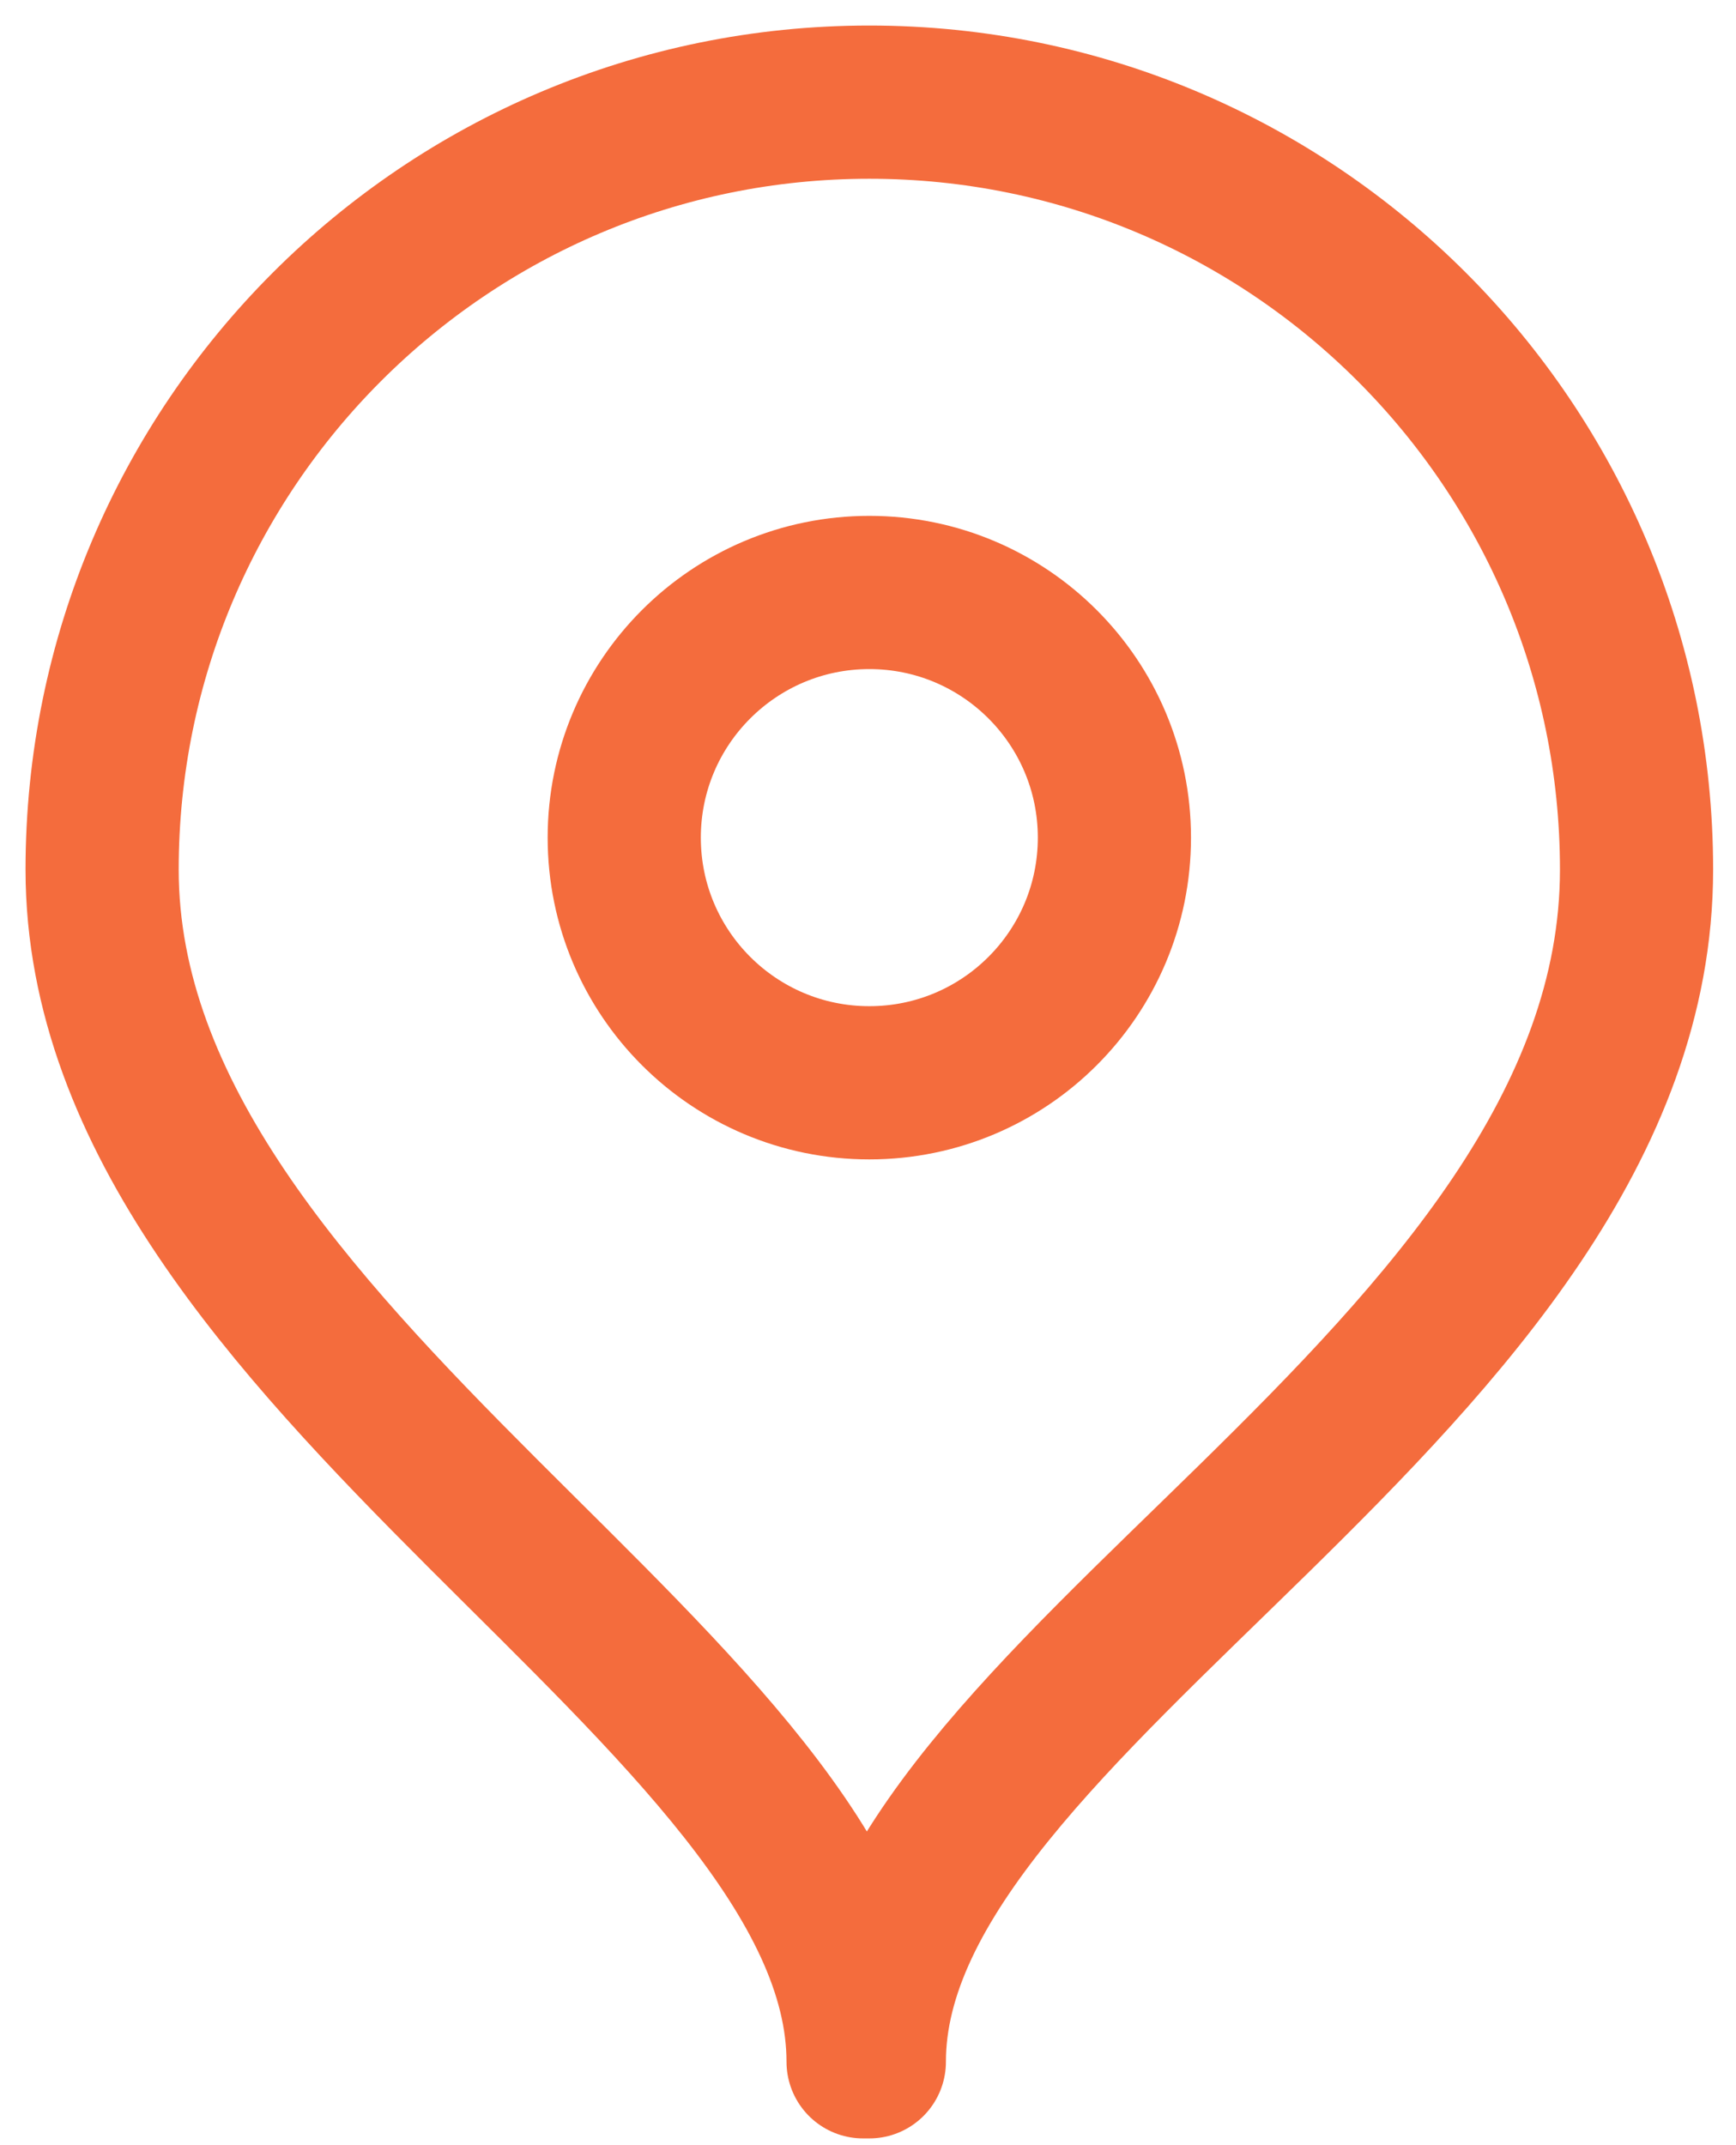
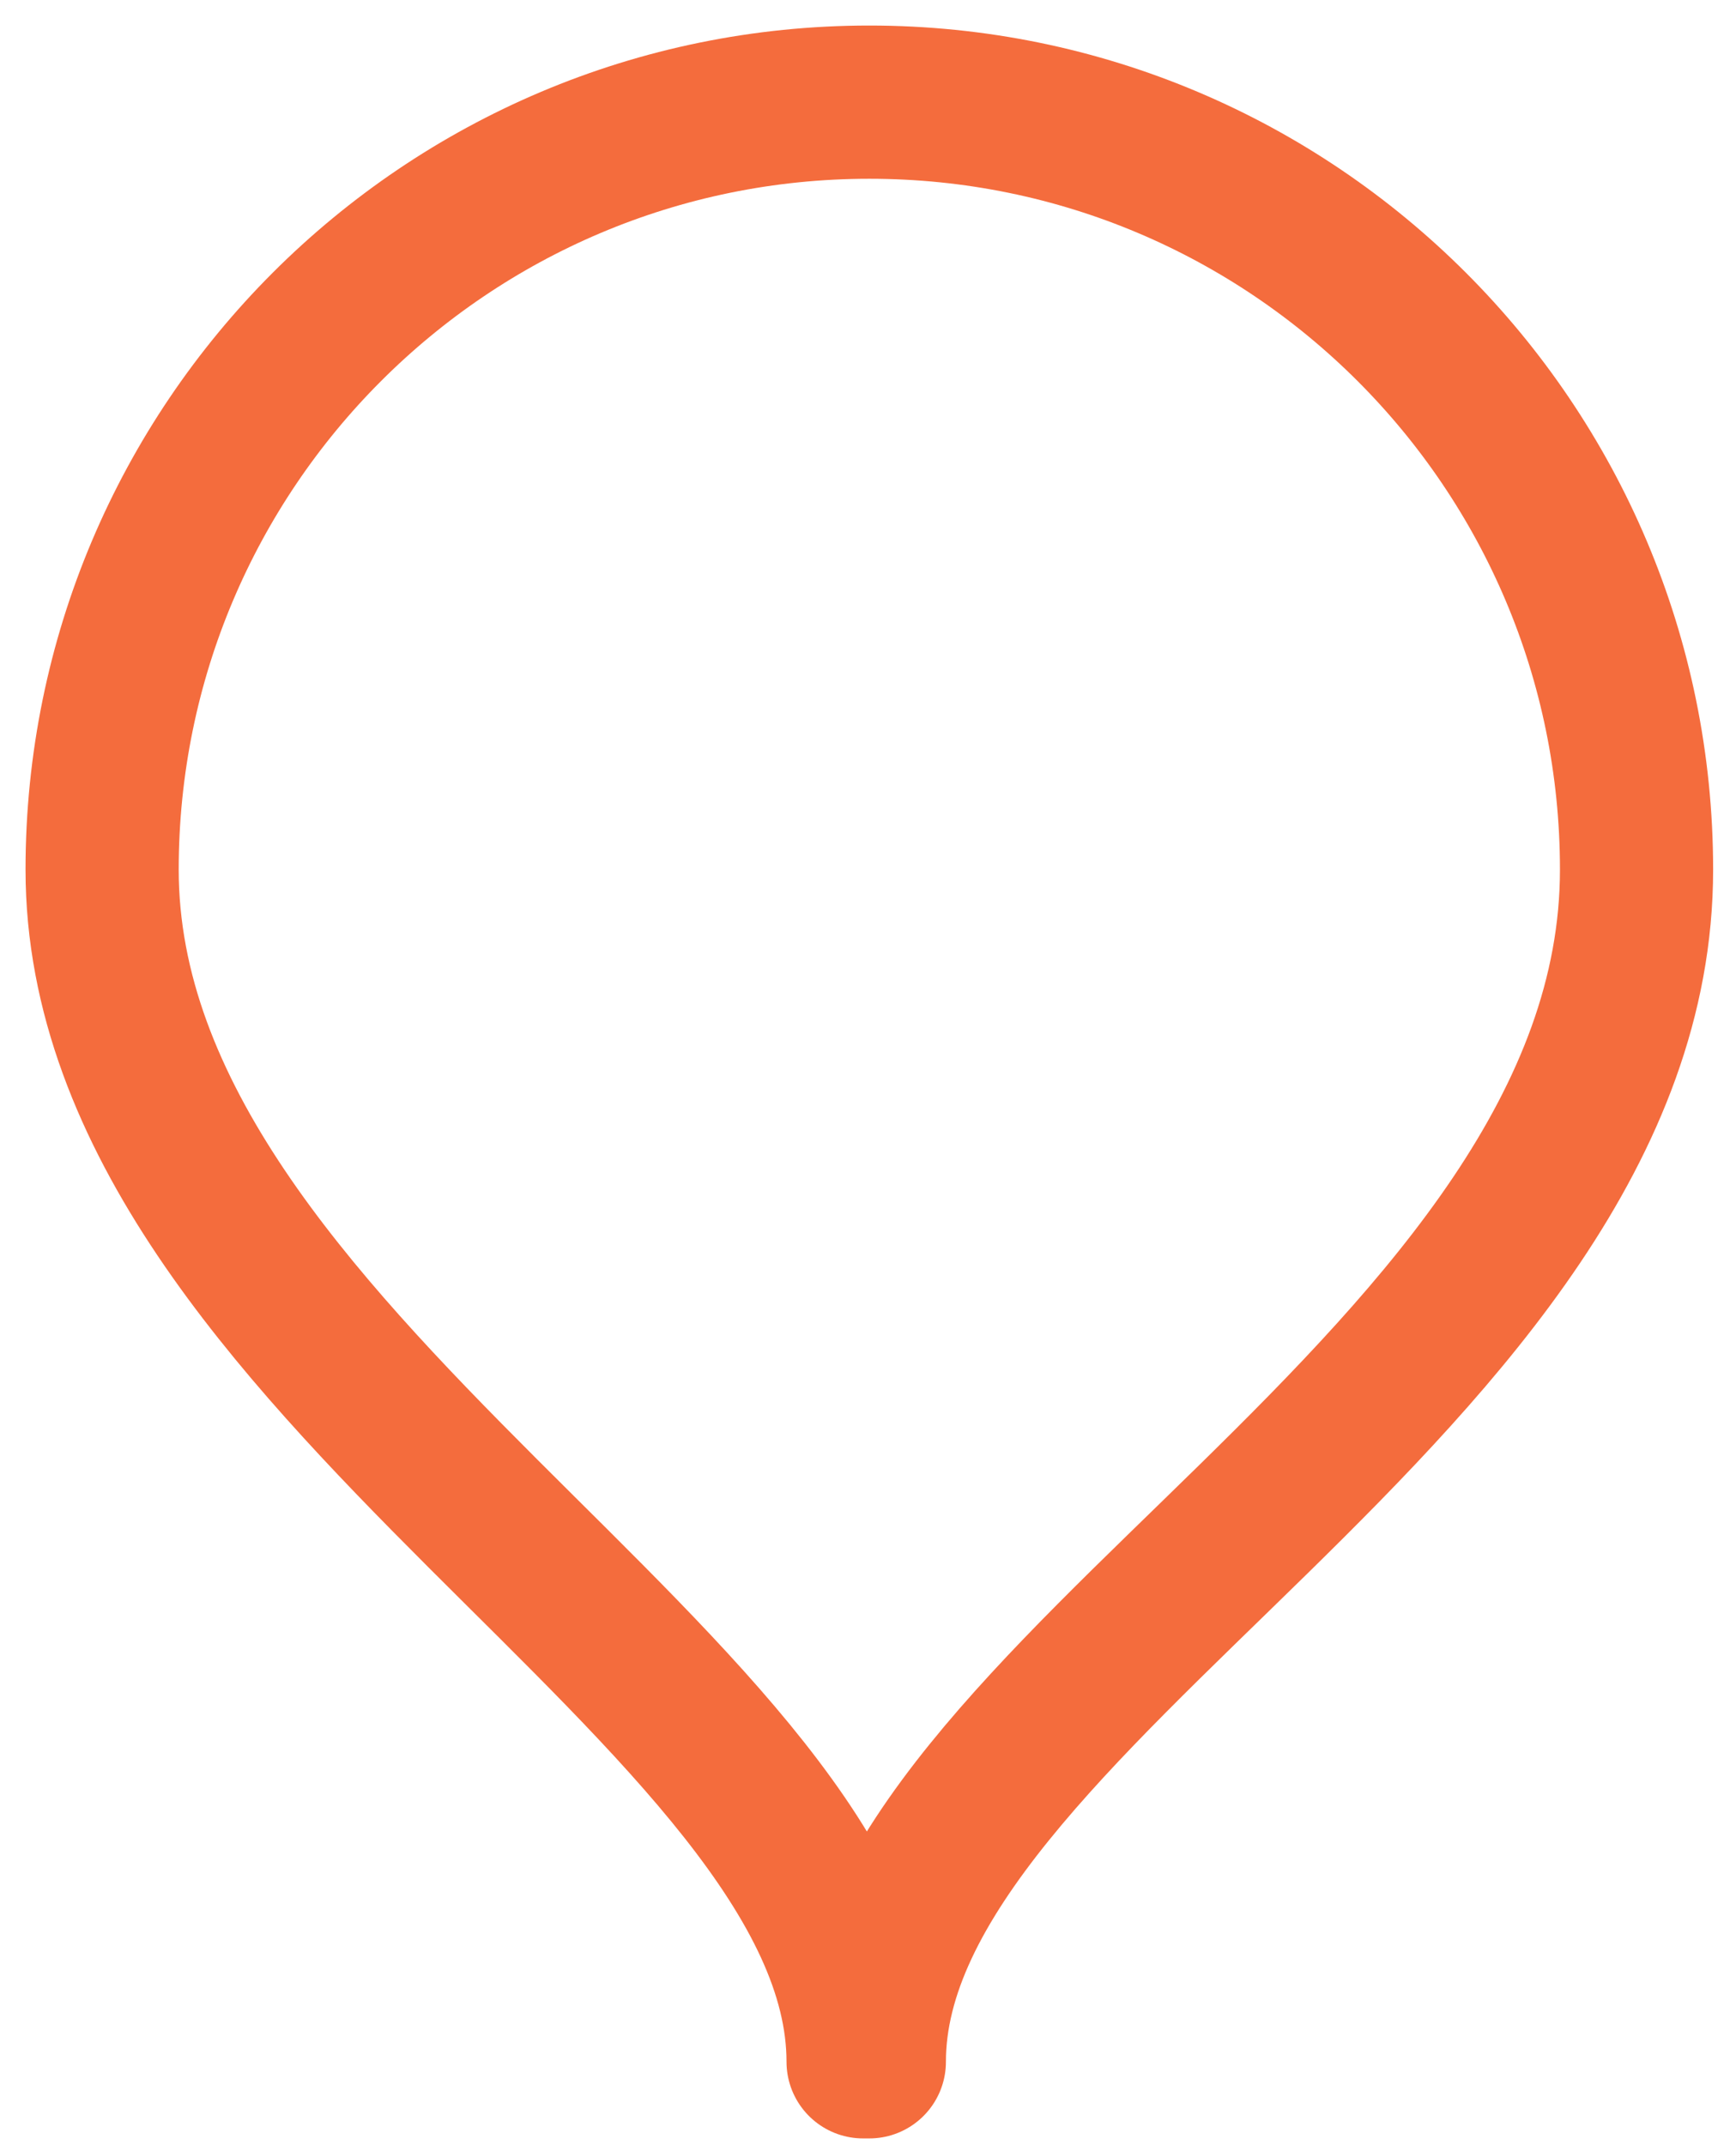
<svg xmlns="http://www.w3.org/2000/svg" width="17" height="21" viewBox="0 0 17 21" fill="none">
  <path d="M8.513 20.184C8.513 16.584 16.026 13.522 16.026 8.513C16.026 4.364 12.662 1 8.513 1C4.364 1 1 4.364 1 8.513C1 13.352 8.452 16.584 8.452 20.184H8.513Z" stroke="#F46C3D" stroke-width="1.5" stroke-linejoin="round" />
-   <path d="M10.913 8.2C10.913 9.526 9.839 10.6 8.513 10.6C7.188 10.6 6.113 9.526 6.113 8.2C6.113 6.875 7.188 5.8 8.513 5.8C9.839 5.8 10.913 6.875 10.913 8.2Z" stroke="#F46C3D" stroke-width="1.5" stroke-linejoin="round" />
</svg>